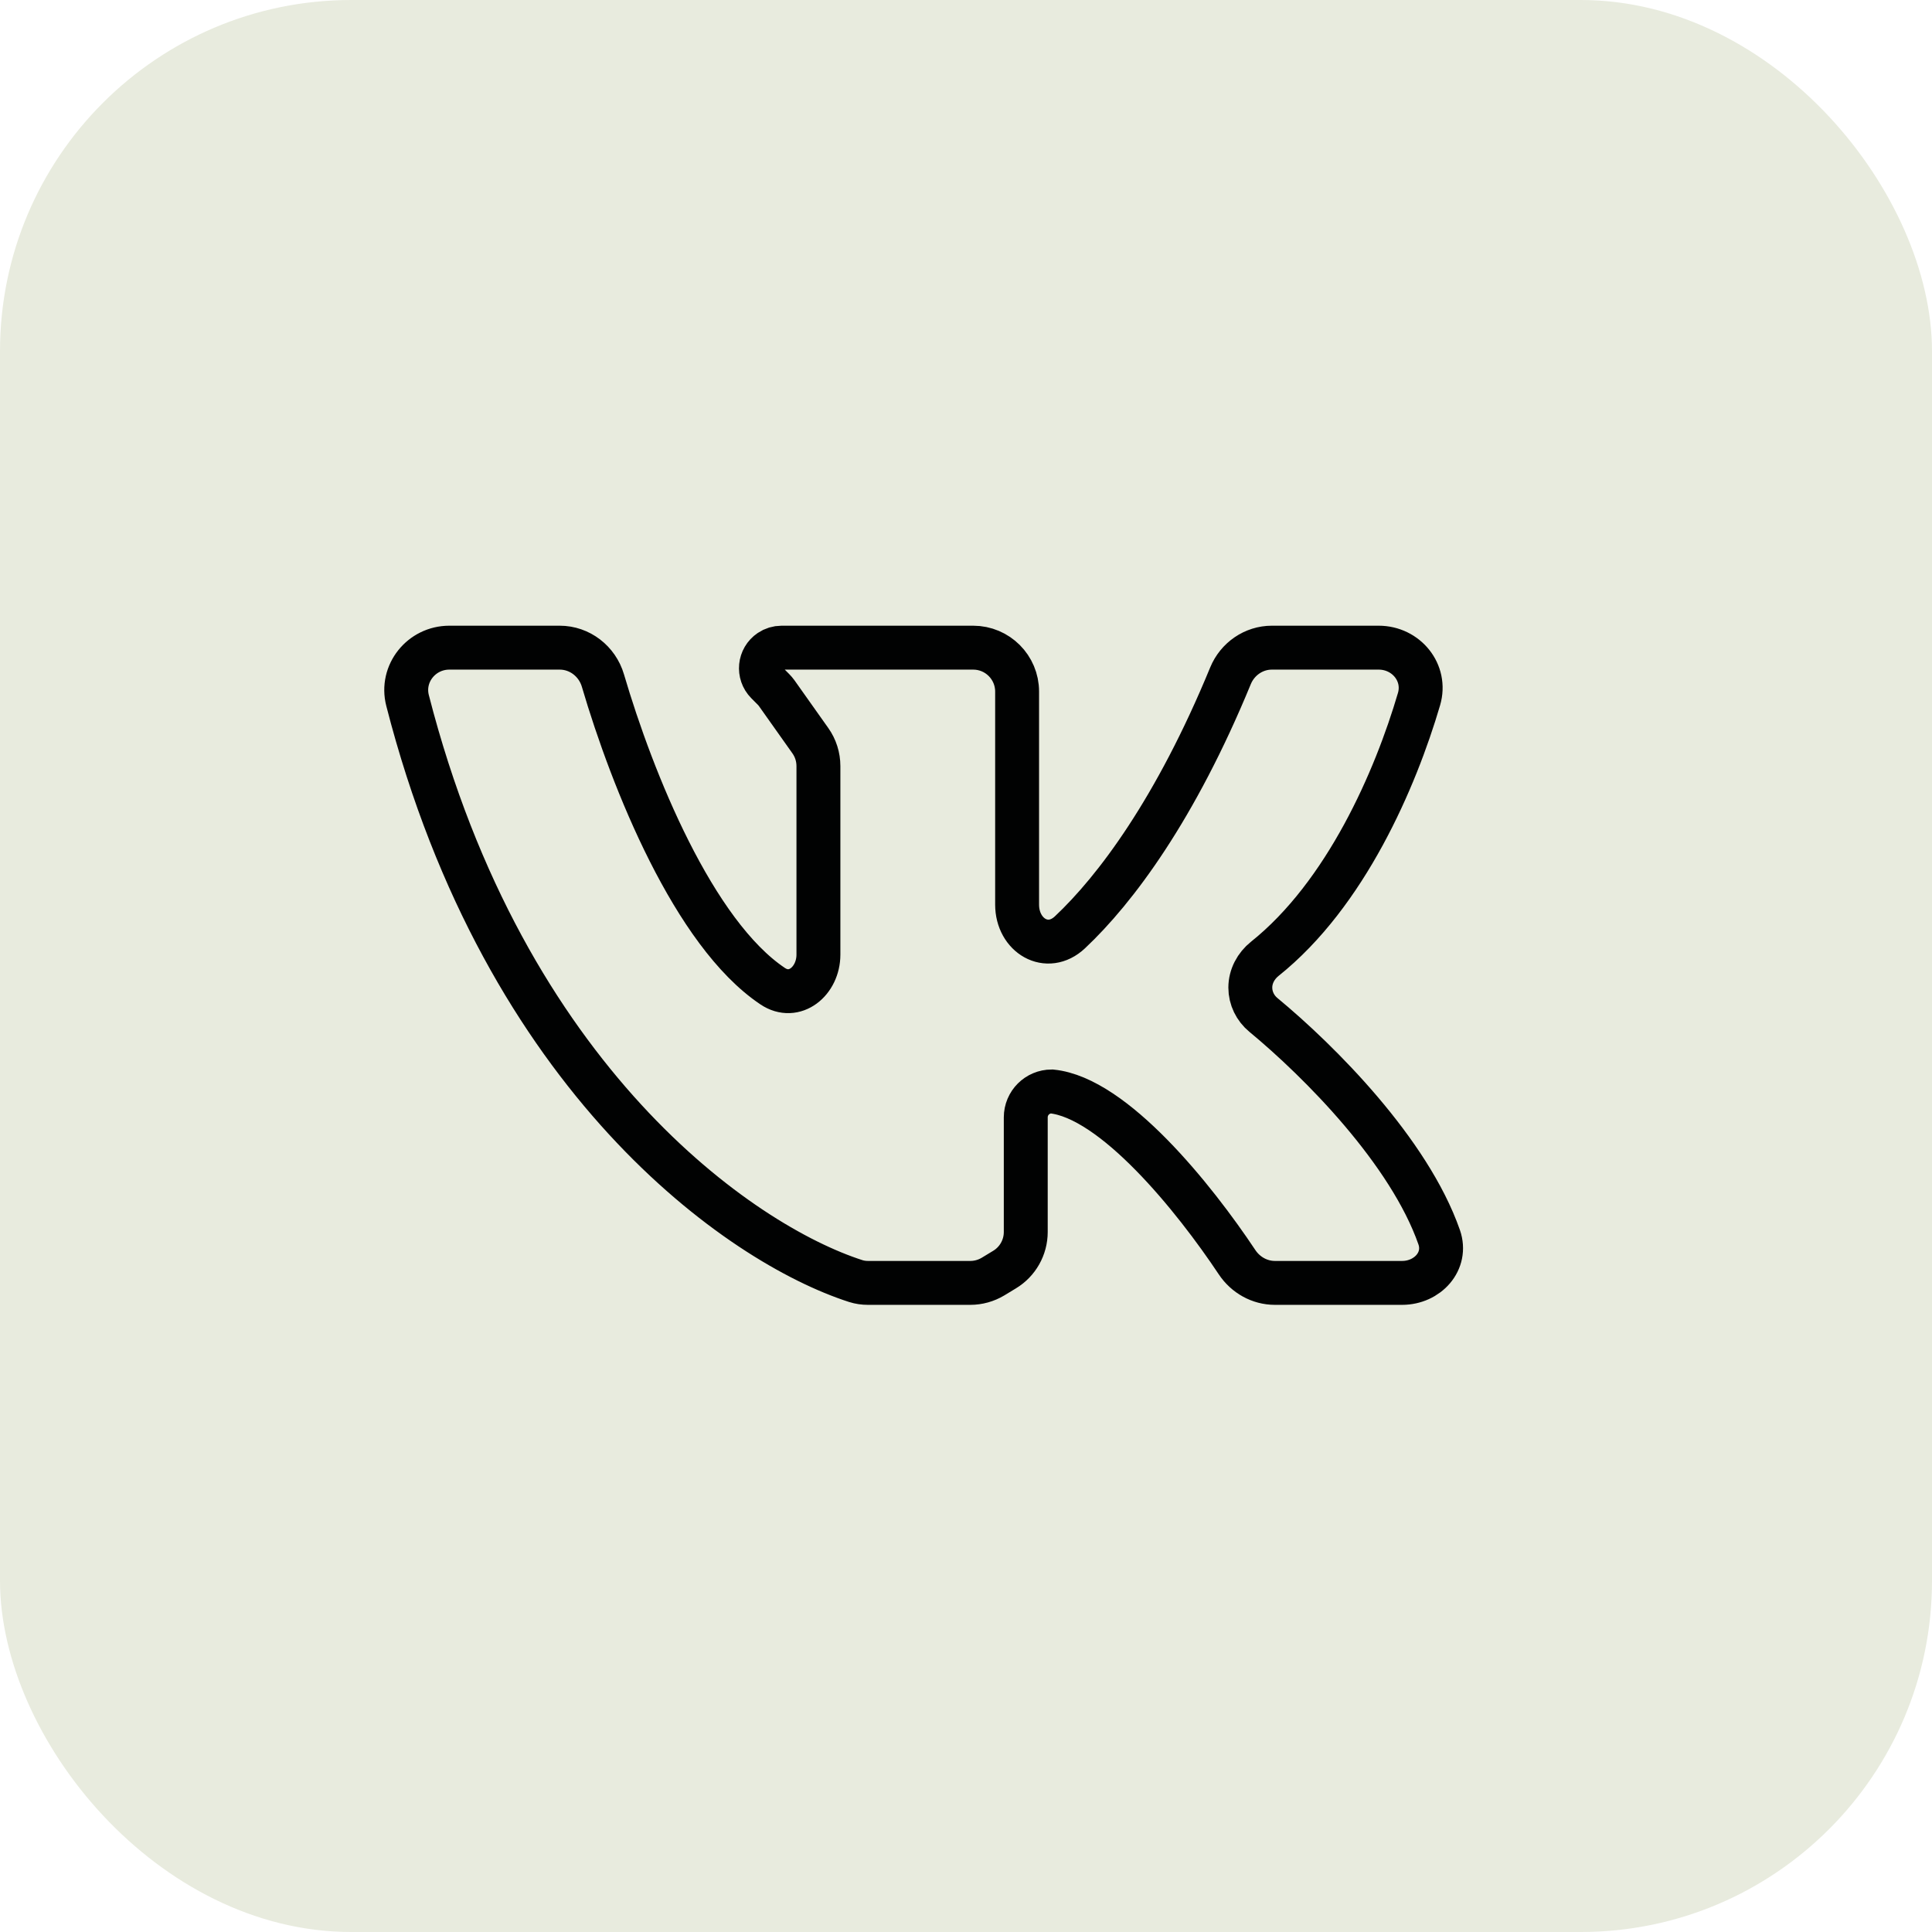
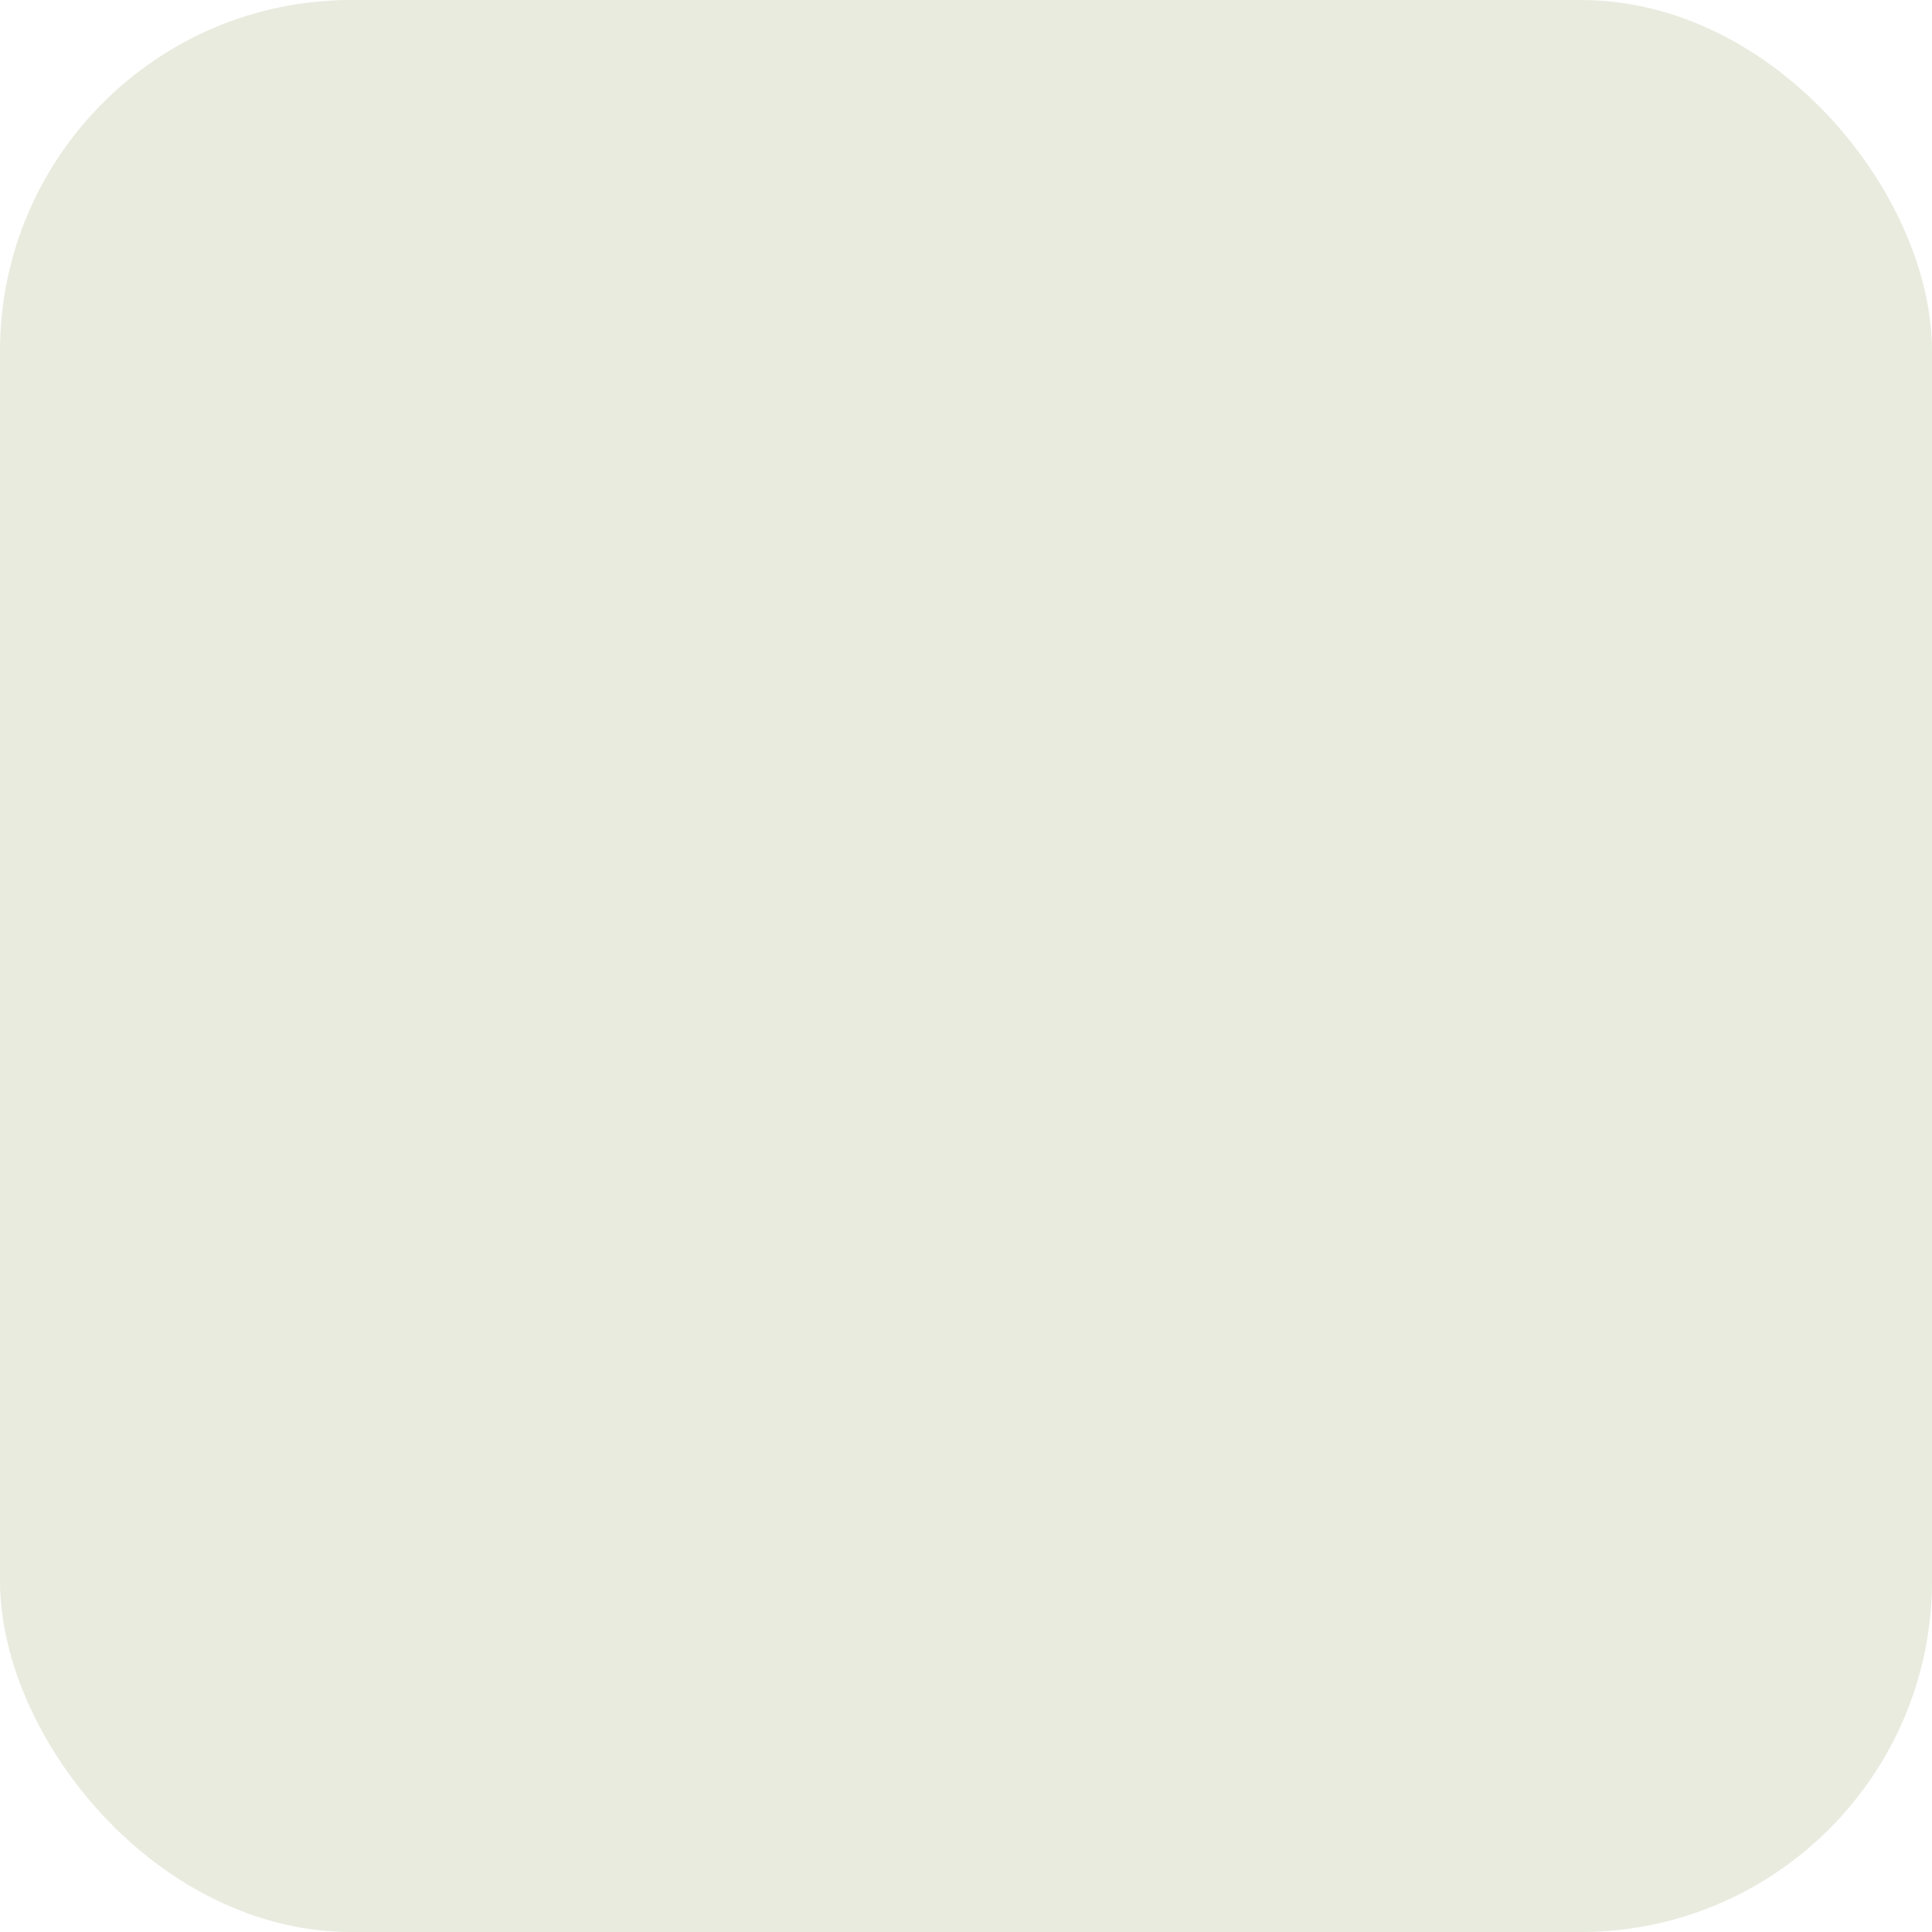
<svg xmlns="http://www.w3.org/2000/svg" width="44" height="44" viewBox="0 0 44 44" fill="none">
  <rect width="44" height="44" rx="8" fill="#E8EBDE" />
-   <path d="M12.747 14.75H10.234C9.598 14.75 9.124 15.339 9.282 15.954C11.502 24.605 16.861 28.329 19.488 29.175C19.579 29.204 19.672 29.217 19.767 29.217H22.098C22.281 29.217 22.459 29.167 22.616 29.073L22.878 28.914C23.178 28.733 23.361 28.408 23.361 28.058V25.447C23.361 25.121 23.625 24.857 23.951 24.857C25.362 24.999 27.196 27.277 28.174 28.747C28.367 29.036 28.687 29.217 29.035 29.217H31.932C32.51 29.217 32.966 28.722 32.776 28.176C32.093 26.222 30.055 24.174 28.773 23.114C28.587 22.961 28.475 22.734 28.475 22.492C28.475 22.236 28.603 21.998 28.804 21.837C30.651 20.362 31.781 17.747 32.317 15.923C32.494 15.321 32.025 14.75 31.398 14.75H28.966C28.552 14.75 28.182 15.007 28.024 15.39C26.776 18.423 25.409 20.254 24.367 21.233C23.85 21.718 23.164 21.31 23.164 20.601V15.75C23.164 15.198 22.716 14.75 22.164 14.75H17.799C17.706 14.75 17.614 14.778 17.537 14.83C17.293 14.994 17.258 15.34 17.466 15.55L17.618 15.703C17.643 15.728 17.666 15.755 17.687 15.784L18.455 16.868C18.575 17.037 18.639 17.239 18.639 17.447V21.741C18.639 22.343 18.096 22.795 17.596 22.459C15.801 21.256 14.406 17.794 13.731 15.499C13.602 15.06 13.204 14.75 12.747 14.75Z" stroke="#010202" />
</svg>